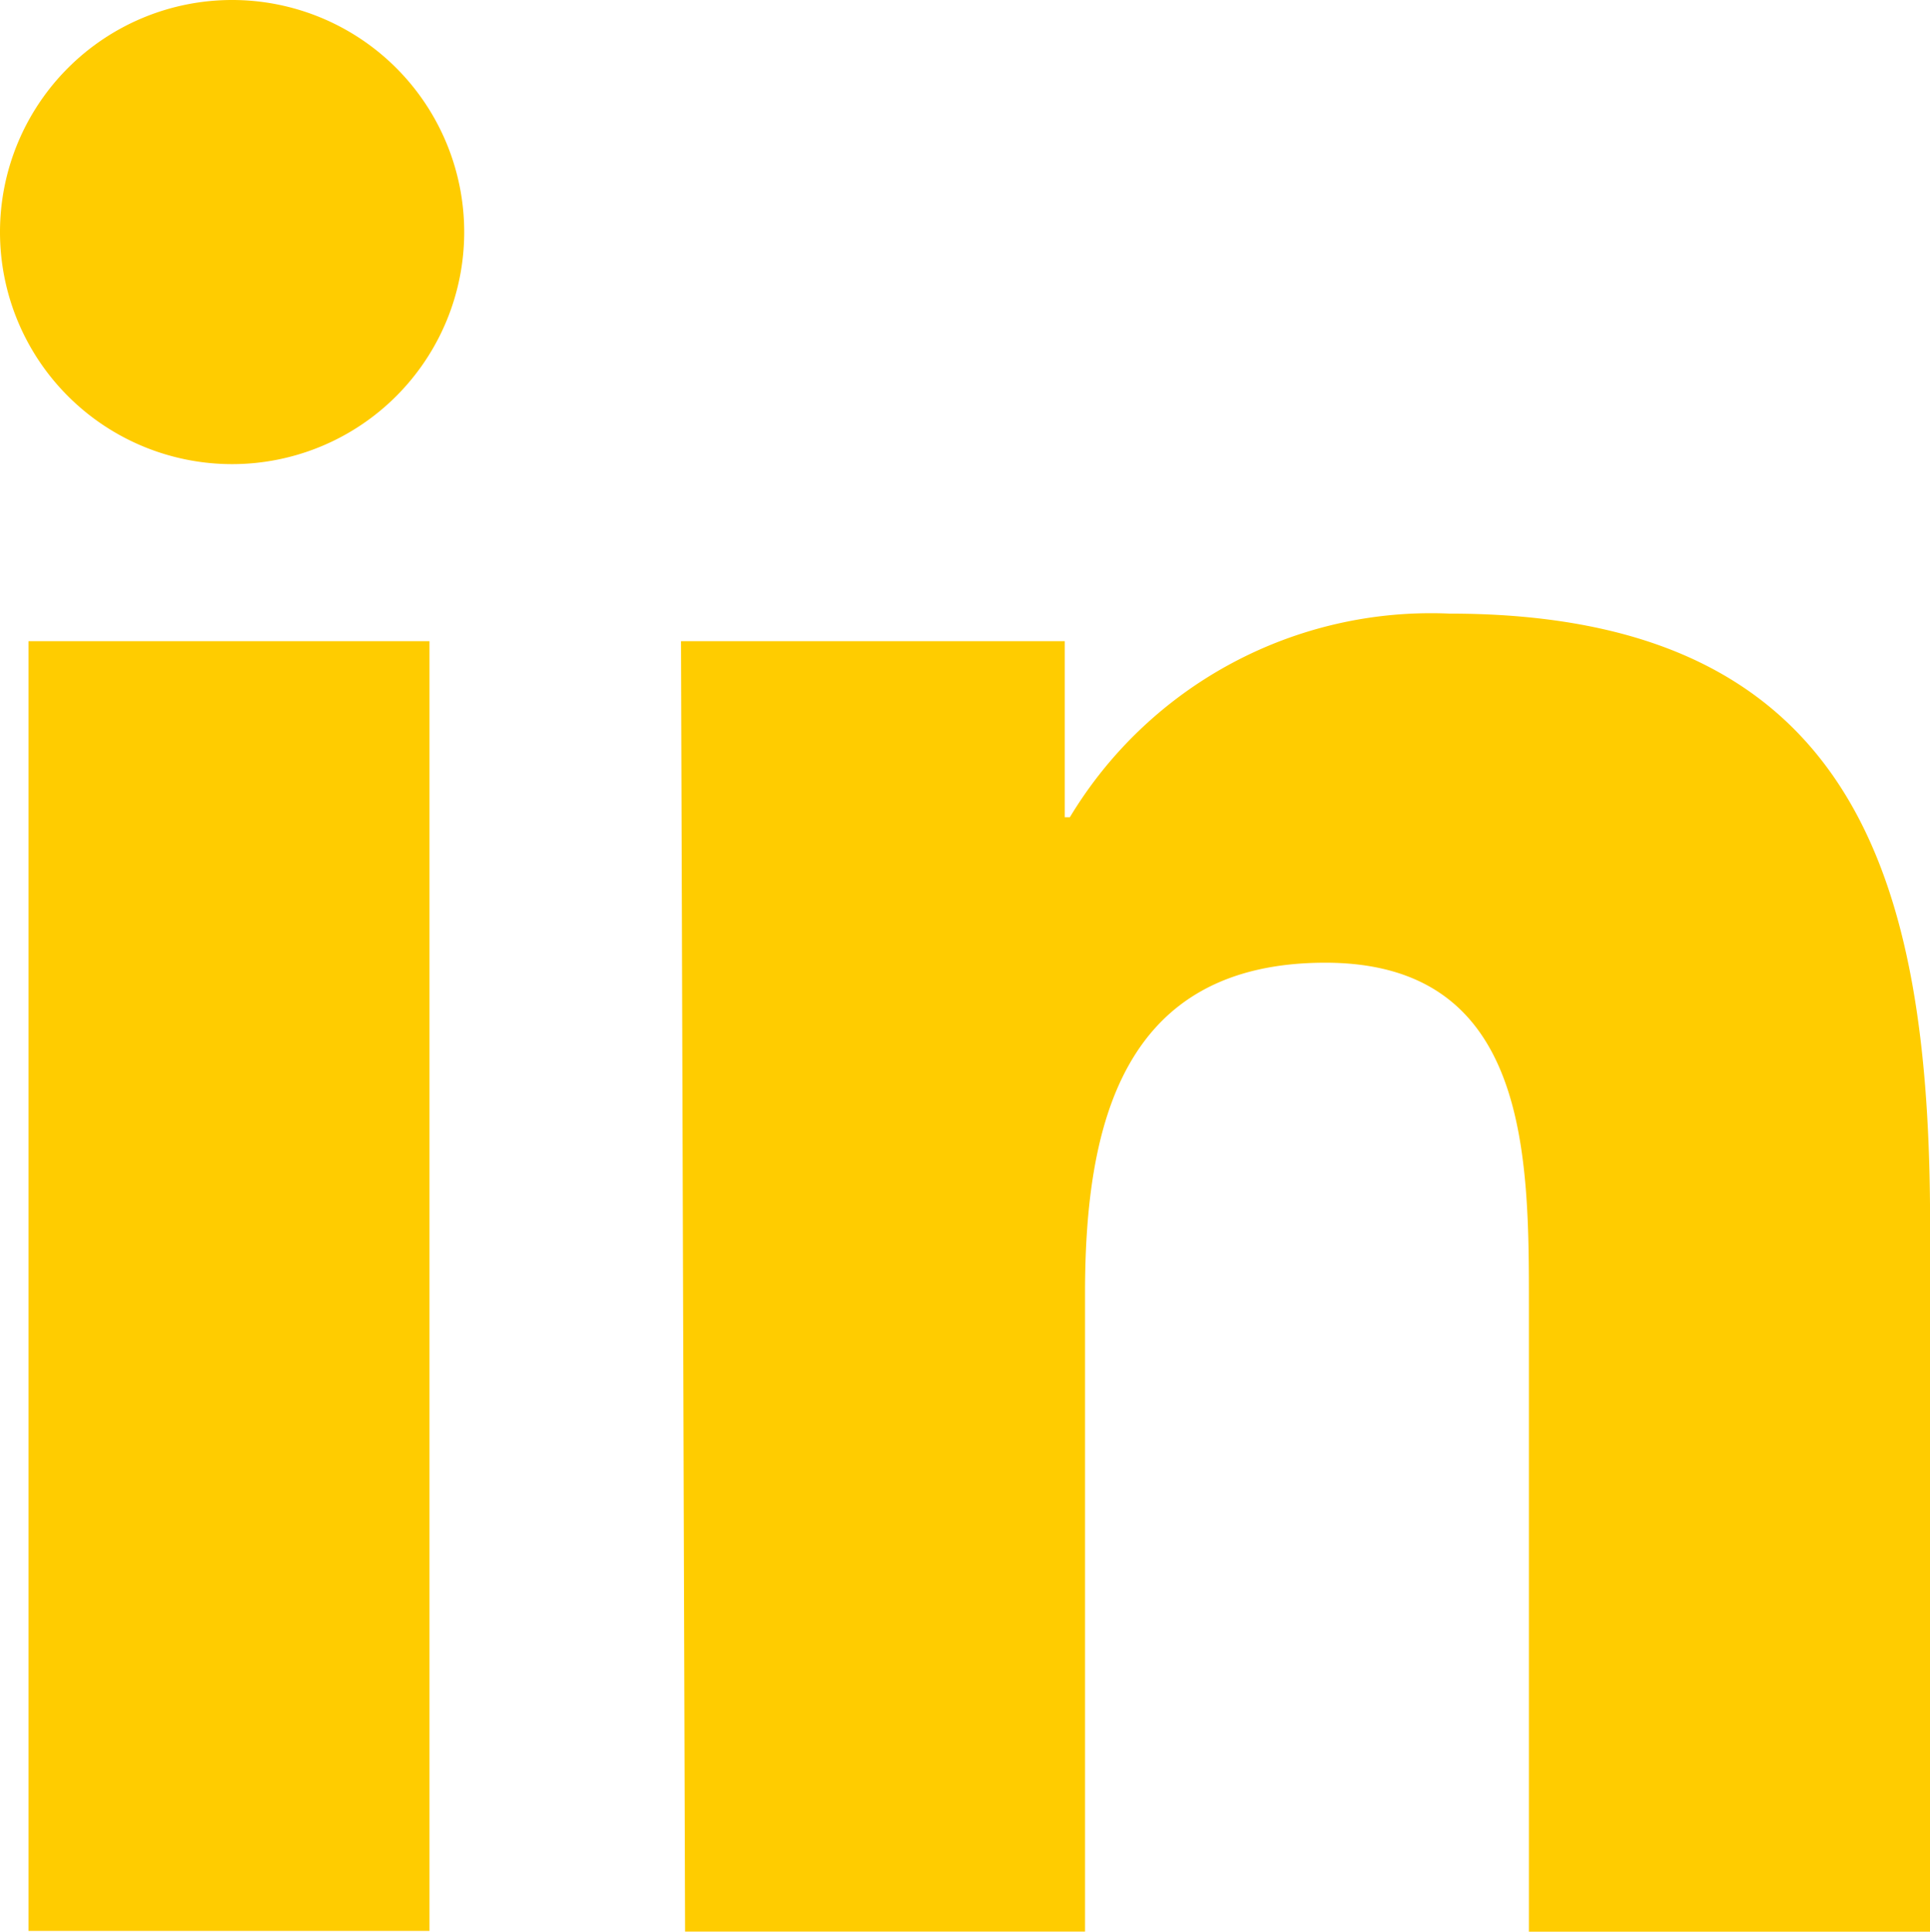
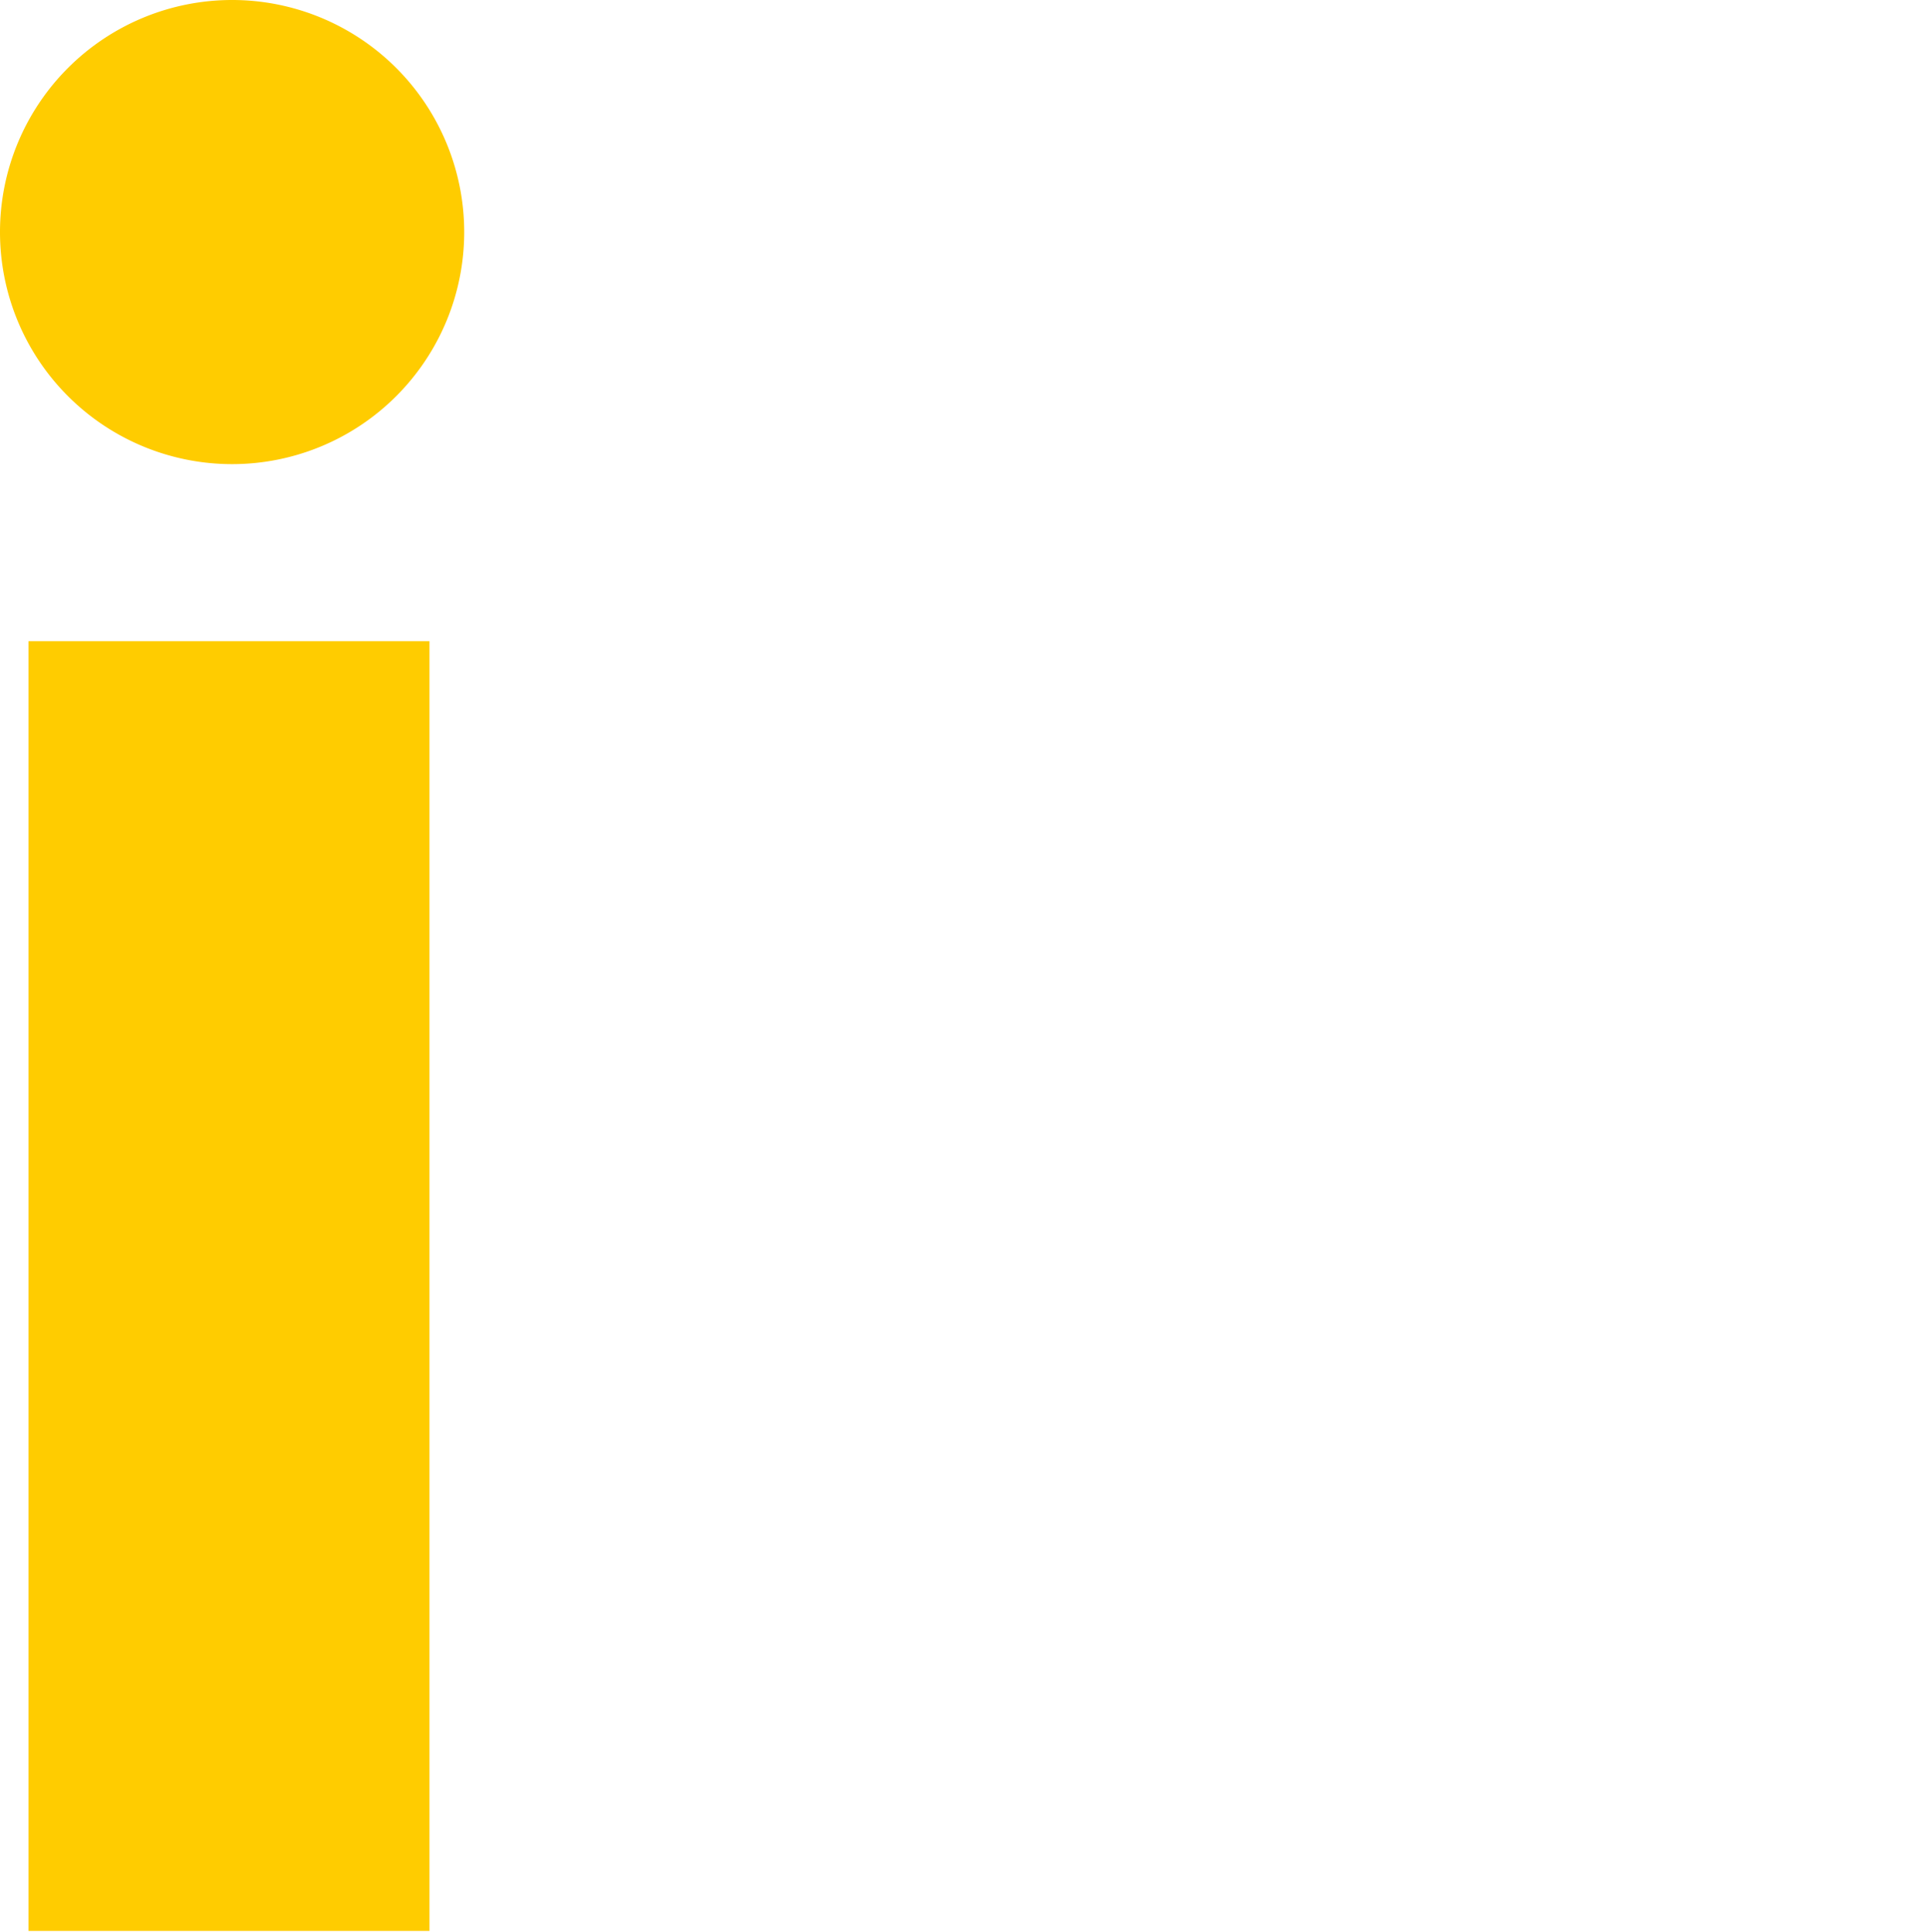
<svg xmlns="http://www.w3.org/2000/svg" id="ico-linkedin" width="22.293" height="22.316" viewBox="0 0 22.293 22.316">
  <path id="Path_917" data-name="Path 917" d="M10.119,16.167h4.632v14.9H10.119ZM12.471,8.76A2.681,2.681,0,1,1,9.79,11.441h0A2.681,2.681,0,0,1,12.471,8.76" transform="translate(-9.79 -8.76)" fill="#fc0" />
-   <path id="Path_918" data-name="Path 918" d="M16.48,15.108h4.433v2.034h.059a4.868,4.868,0,0,1,4.386-2.352c4.7,0,5.55,3.081,5.55,7.055v8.172H26.274V22.774c0-1.728,0-3.951-2.352-3.951s-2.775,1.881-2.775,3.821v7.372H16.527Z" transform="translate(-8.614 -7.701)" fill="#fc0" />
</svg>